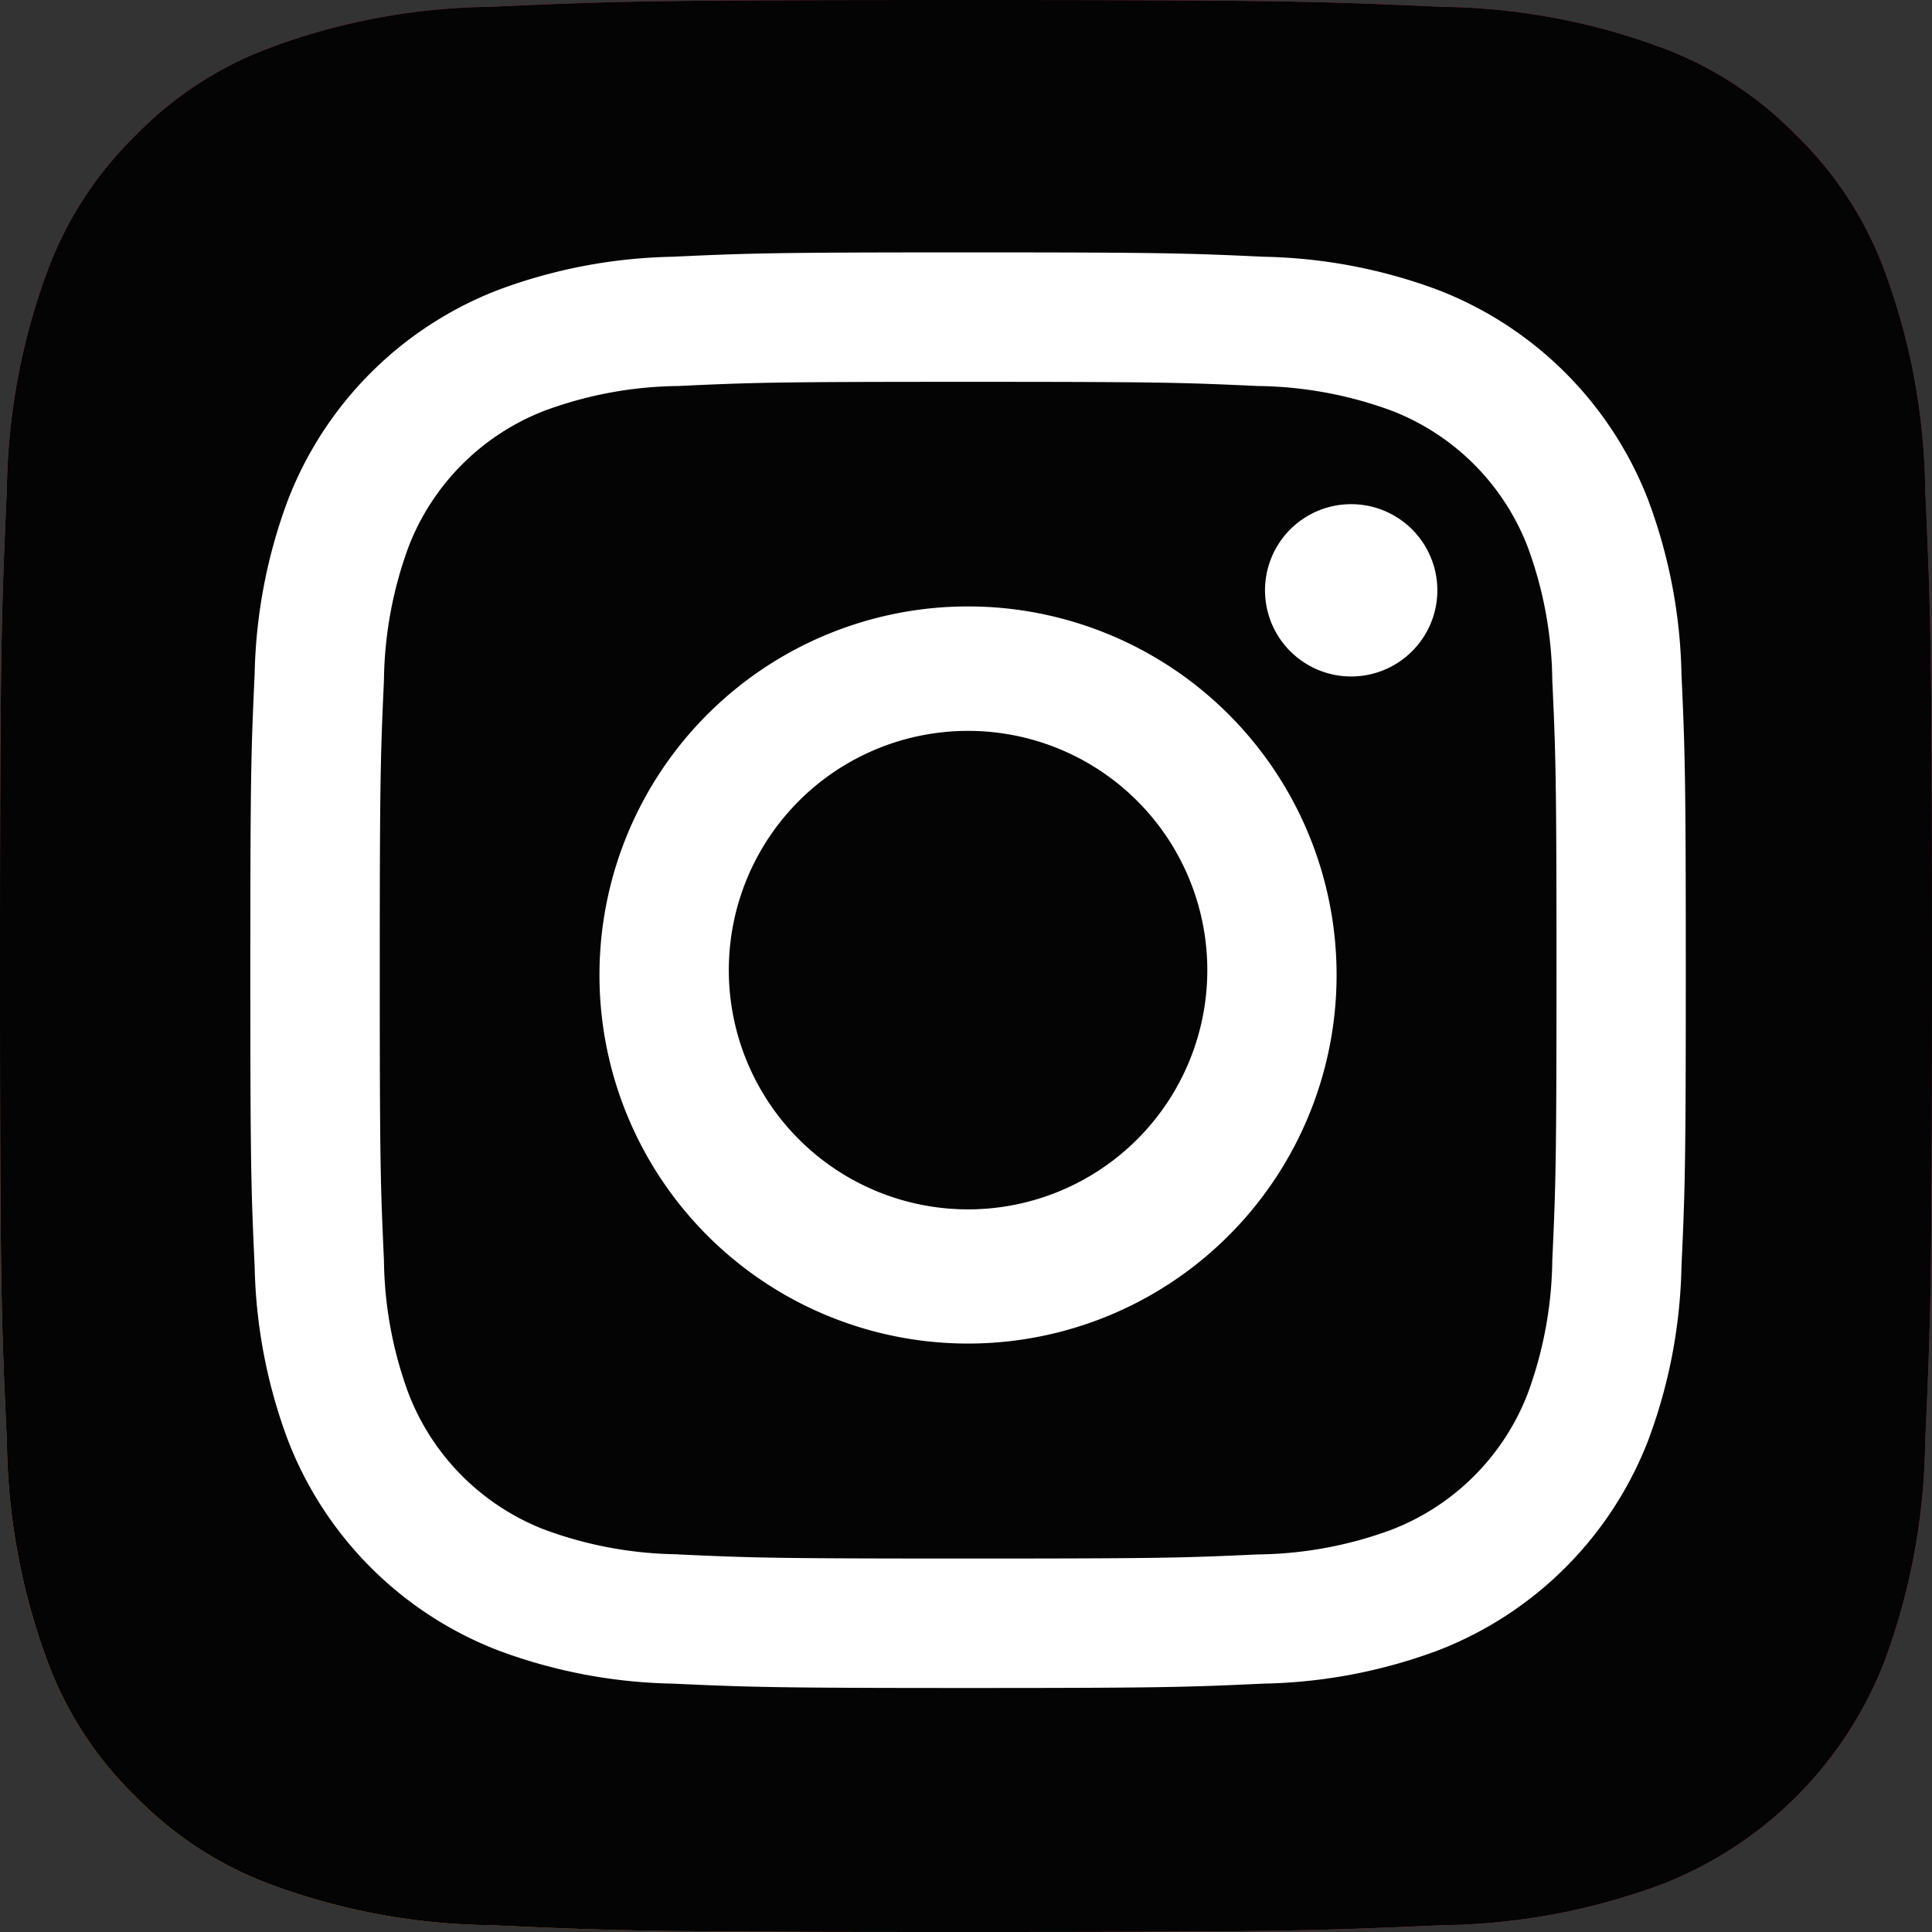
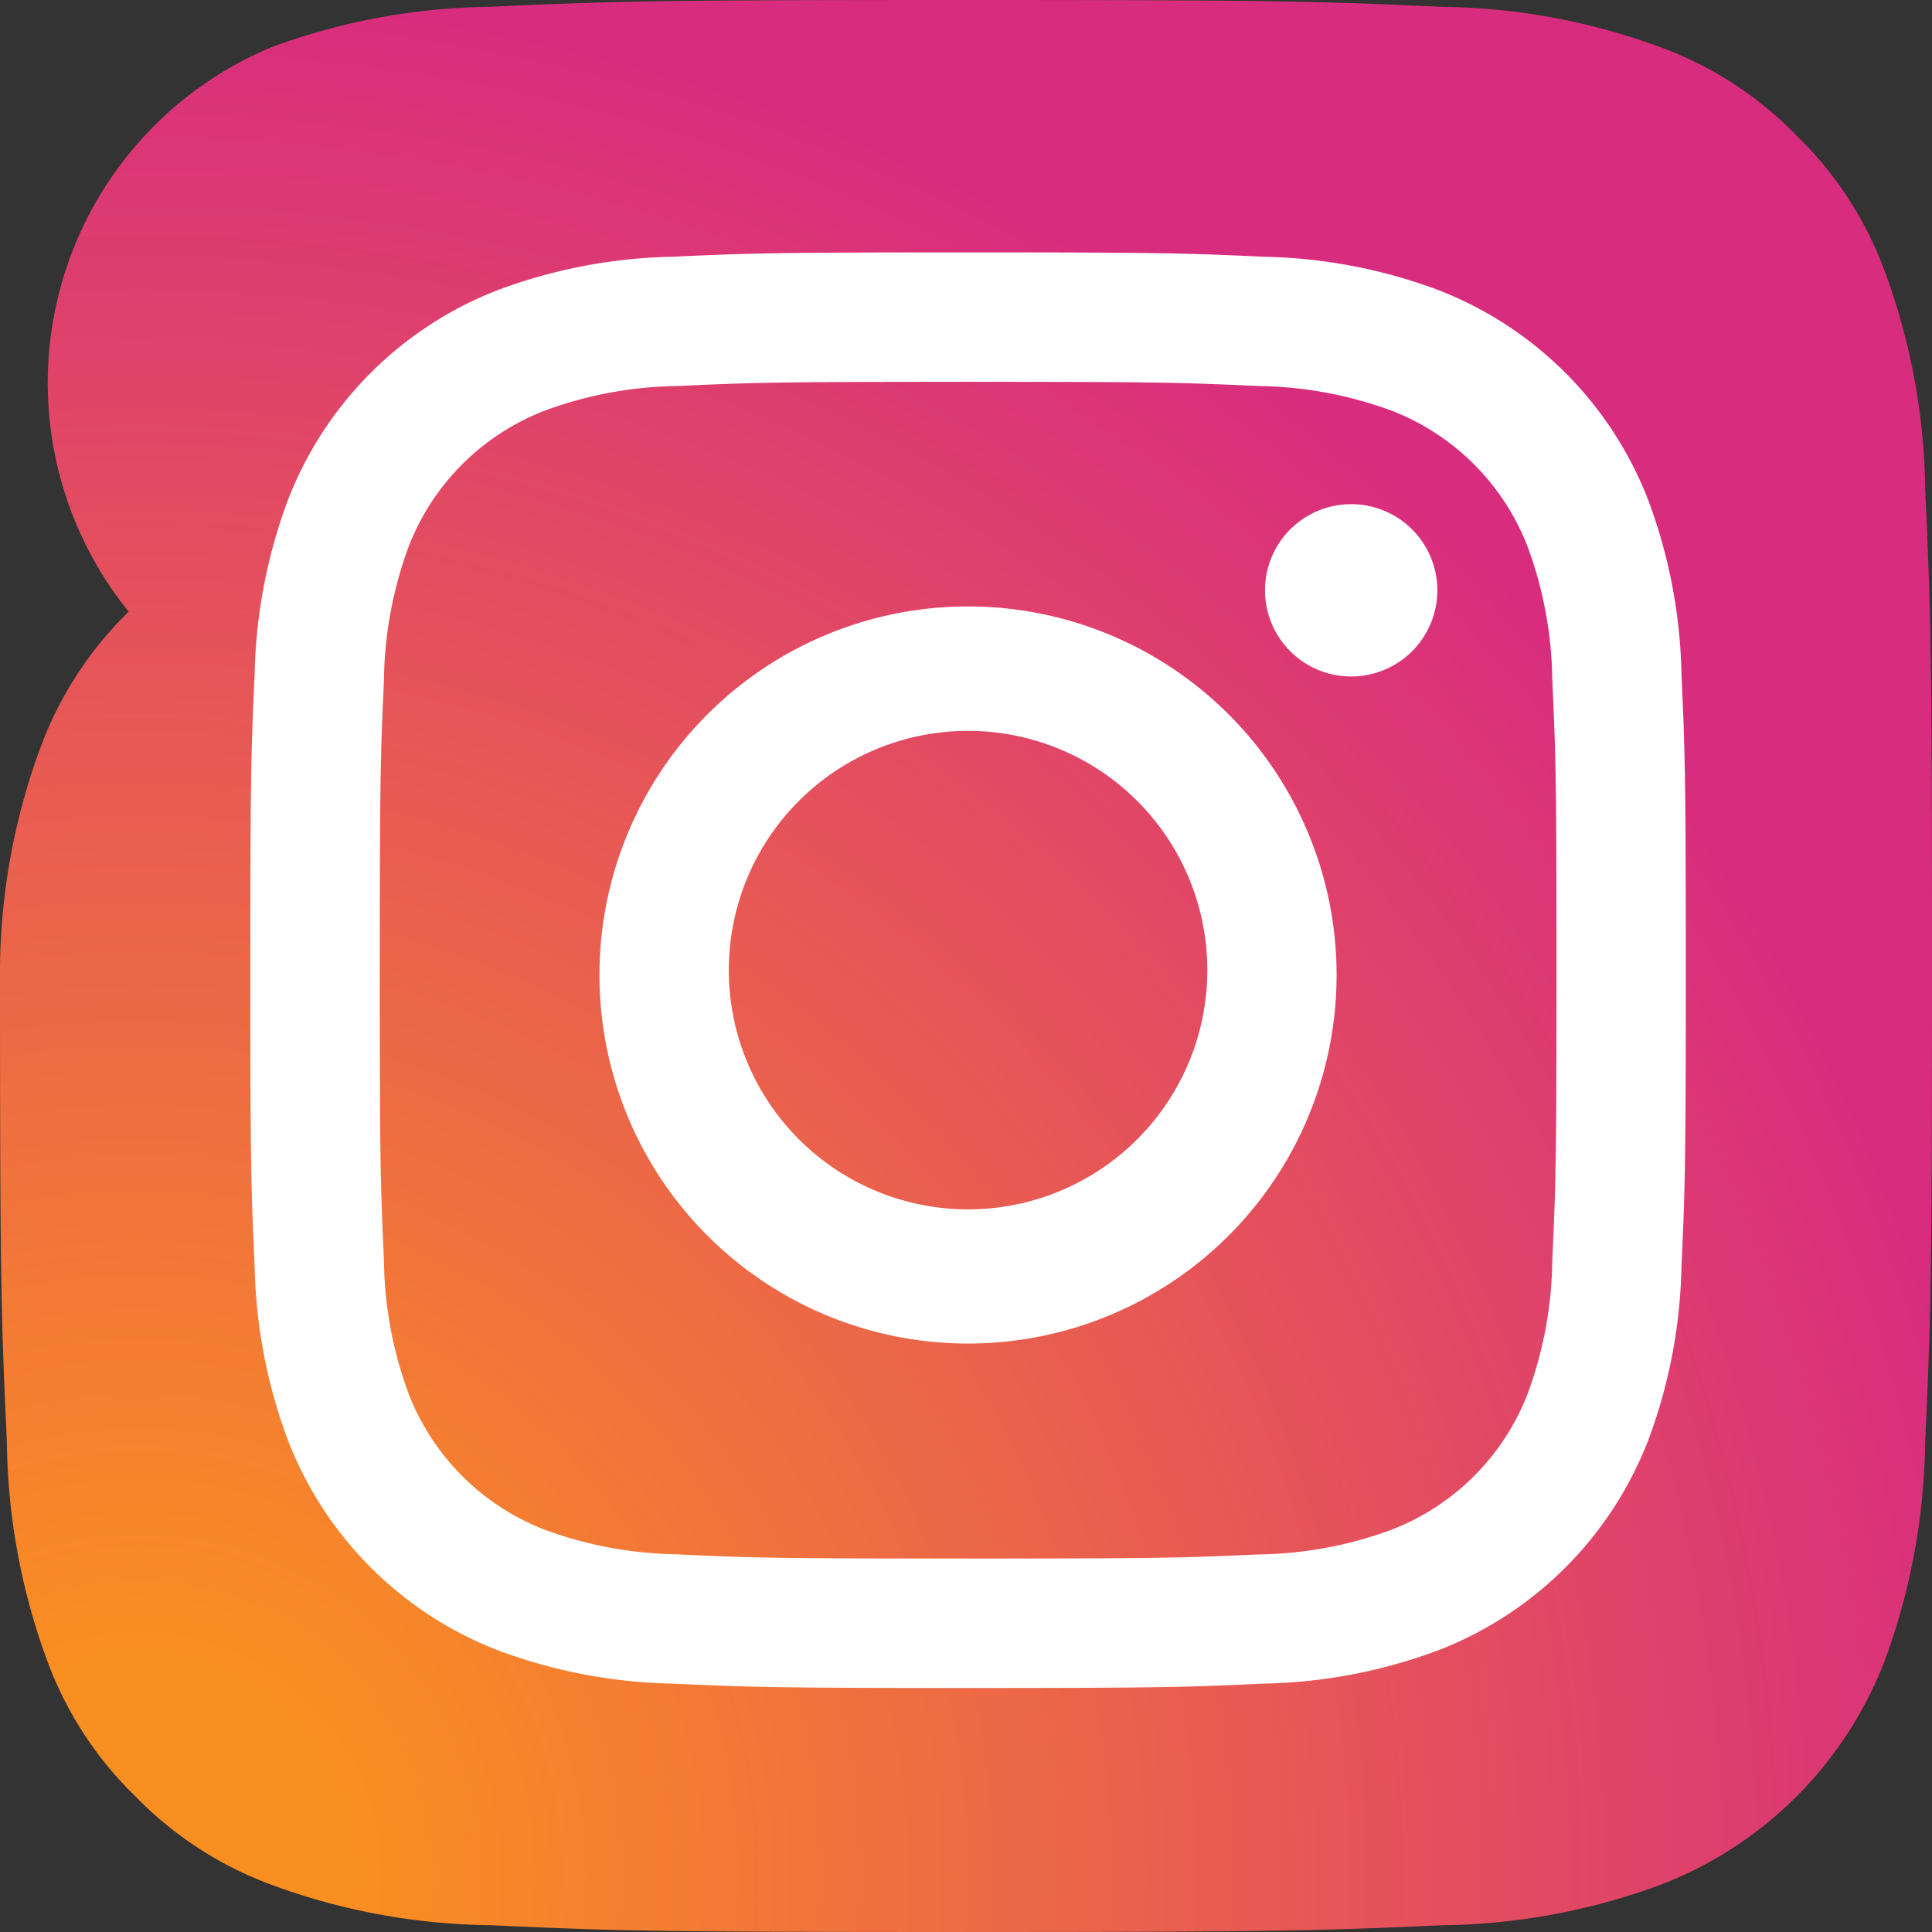
<svg xmlns="http://www.w3.org/2000/svg" width="30" height="30" fill="none" viewBox="0 0 30 30">
  <rect x="0" y="0" width="30" height="30" fill="#333333" stroke="none" />
  <g clip-path="url(#a)">
-     <path fill="url(#b)" d="M7.607 29.894a10.098 10.098 0 0 1-3.398-.63 5.685 5.685 0 0 1-2.104-1.368 5.642 5.642 0 0 1-1.37-2.104 10.1 10.1 0 0 1-.628-3.397C.017 20.465 0 19.887 0 15s.02-5.464.106-7.394c.014-1.16.227-2.309.63-3.397a5.706 5.706 0 0 1 1.368-2.105A5.649 5.649 0 0 1 4.21.735 10.1 10.1 0 0 1 7.606.106C9.536.018 10.116 0 15 0c4.885 0 5.464.02 7.394.106 1.16.014 2.31.227 3.398.63a5.66 5.66 0 0 1 2.104 1.368 5.666 5.666 0 0 1 1.369 2.105c.403 1.088.616 2.237.63 3.397.087 1.93.105 2.509.105 7.395 0 4.886-.018 5.463-.106 7.394a10.148 10.148 0 0 1-.63 3.397 6.059 6.059 0 0 1-3.473 3.473 10.1 10.1 0 0 1-3.398.63C20.465 29.981 19.886 30 15 30s-5.463-.017-7.392-.106" />
-     <path fill="url(#c)" d="M7.607 29.894a10.098 10.098 0 0 1-3.398-.63 5.685 5.685 0 0 1-2.104-1.368 5.642 5.642 0 0 1-1.37-2.104 10.1 10.1 0 0 1-.628-3.397C.017 20.465 0 19.887 0 15s.02-5.464.106-7.394c.014-1.16.227-2.309.63-3.397a5.706 5.706 0 0 1 1.368-2.105A5.649 5.649 0 0 1 4.21.735 10.1 10.1 0 0 1 7.606.106C9.536.018 10.116 0 15 0c4.885 0 5.464.02 7.394.106 1.16.014 2.31.227 3.398.63a5.66 5.66 0 0 1 2.104 1.368 5.666 5.666 0 0 1 1.369 2.105c.403 1.088.616 2.237.63 3.397.087 1.93.105 2.509.105 7.395 0 4.886-.018 5.463-.106 7.394a10.148 10.148 0 0 1-.63 3.397 6.059 6.059 0 0 1-3.473 3.473 10.1 10.1 0 0 1-3.398.63C20.465 29.981 19.886 30 15 30s-5.463-.017-7.392-.106Z" />
+     <path fill="url(#b)" d="M7.607 29.894a10.098 10.098 0 0 1-3.398-.63 5.685 5.685 0 0 1-2.104-1.368 5.642 5.642 0 0 1-1.37-2.104 10.1 10.1 0 0 1-.628-3.397C.017 20.465 0 19.887 0 15c.014-1.16.227-2.309.63-3.397a5.706 5.706 0 0 1 1.368-2.105A5.649 5.649 0 0 1 4.21.735 10.1 10.1 0 0 1 7.606.106C9.536.018 10.116 0 15 0c4.885 0 5.464.02 7.394.106 1.16.014 2.31.227 3.398.63a5.66 5.66 0 0 1 2.104 1.368 5.666 5.666 0 0 1 1.369 2.105c.403 1.088.616 2.237.63 3.397.087 1.93.105 2.509.105 7.395 0 4.886-.018 5.463-.106 7.394a10.148 10.148 0 0 1-.63 3.397 6.059 6.059 0 0 1-3.473 3.473 10.1 10.1 0 0 1-3.398.63C20.465 29.981 19.886 30 15 30s-5.463-.017-7.392-.106" />
    <path fill="#fff" d="M11.317 15.064a3.715 3.715 0 1 1 7.43 0 3.715 3.715 0 0 1-7.43 0Zm-2.008 0a5.723 5.723 0 1 0 11.445 0 5.723 5.723 0 0 0-11.445 0Zm10.335-5.95a1.338 1.338 0 1 0 2.674.001 1.338 1.338 0 0 0-2.674 0m-9.114 15.02a6.162 6.162 0 0 1-2.07-.381 3.69 3.69 0 0 1-2.116-2.115 6.153 6.153 0 0 1-.382-2.07c-.054-1.175-.065-1.527-.065-4.504 0-2.976.012-3.328.065-4.504a6.2 6.2 0 0 1 .382-2.07A3.688 3.688 0 0 1 8.46 6.376a6.154 6.154 0 0 1 2.07-.382c1.174-.055 1.527-.065 4.502-.065 2.975 0 3.328.011 4.504.065a6.2 6.2 0 0 1 2.07.382 3.688 3.688 0 0 1 2.116 2.116c.245.663.374 1.363.382 2.07.054 1.176.065 1.527.065 4.504 0 2.976-.011 3.328-.065 4.504a6.185 6.185 0 0 1-.382 2.07 3.69 3.69 0 0 1-2.116 2.114 6.154 6.154 0 0 1-2.07.383c-1.174.054-1.527.064-4.504.064-2.976 0-3.328-.01-4.502-.064m-.093-20.15a8.172 8.172 0 0 0-2.706.517 5.698 5.698 0 0 0-3.26 3.26 8.175 8.175 0 0 0-.517 2.706c-.055 1.188-.067 1.568-.067 4.595 0 3.027.012 3.406.067 4.595.018.925.193 1.84.518 2.706a5.698 5.698 0 0 0 3.26 3.26 8.17 8.17 0 0 0 2.705.517c1.19.054 1.569.068 4.595.068 3.027 0 3.407-.013 4.595-.068a8.176 8.176 0 0 0 2.706-.517 5.697 5.697 0 0 0 3.26-3.26 8.15 8.15 0 0 0 .517-2.706c.055-1.19.067-1.568.067-4.595 0-3.027-.013-3.406-.067-4.595a8.171 8.171 0 0 0-.517-2.706 5.7 5.7 0 0 0-3.259-3.26 8.16 8.16 0 0 0-2.706-.517c-1.188-.055-1.568-.068-4.594-.068-3.026 0-3.407.013-4.596.068" />
  </g>
  <defs>
    <radialGradient id="b" cx="0" cy="0" r="1" gradientTransform="translate(1.941 29.343) scale(38.089)" gradientUnits="userSpaceOnUse">
      <stop offset=".09" stop-color="#FA8F21" />
      <stop offset=".78" stop-color="#D82D7E" />
    </radialGradient>
    <radialGradient id="c" cx="0" cy="0" r="1" gradientTransform="translate(20.78 28.38) scale(33.519)" gradientUnits="userSpaceOnUse">
      <stop offset="1" stop-color="#040404" />
    </radialGradient>
    <clipPath id="a">
      <path fill="#fff" d="M0 0h30v30H0z" />
    </clipPath>
  </defs>
</svg>